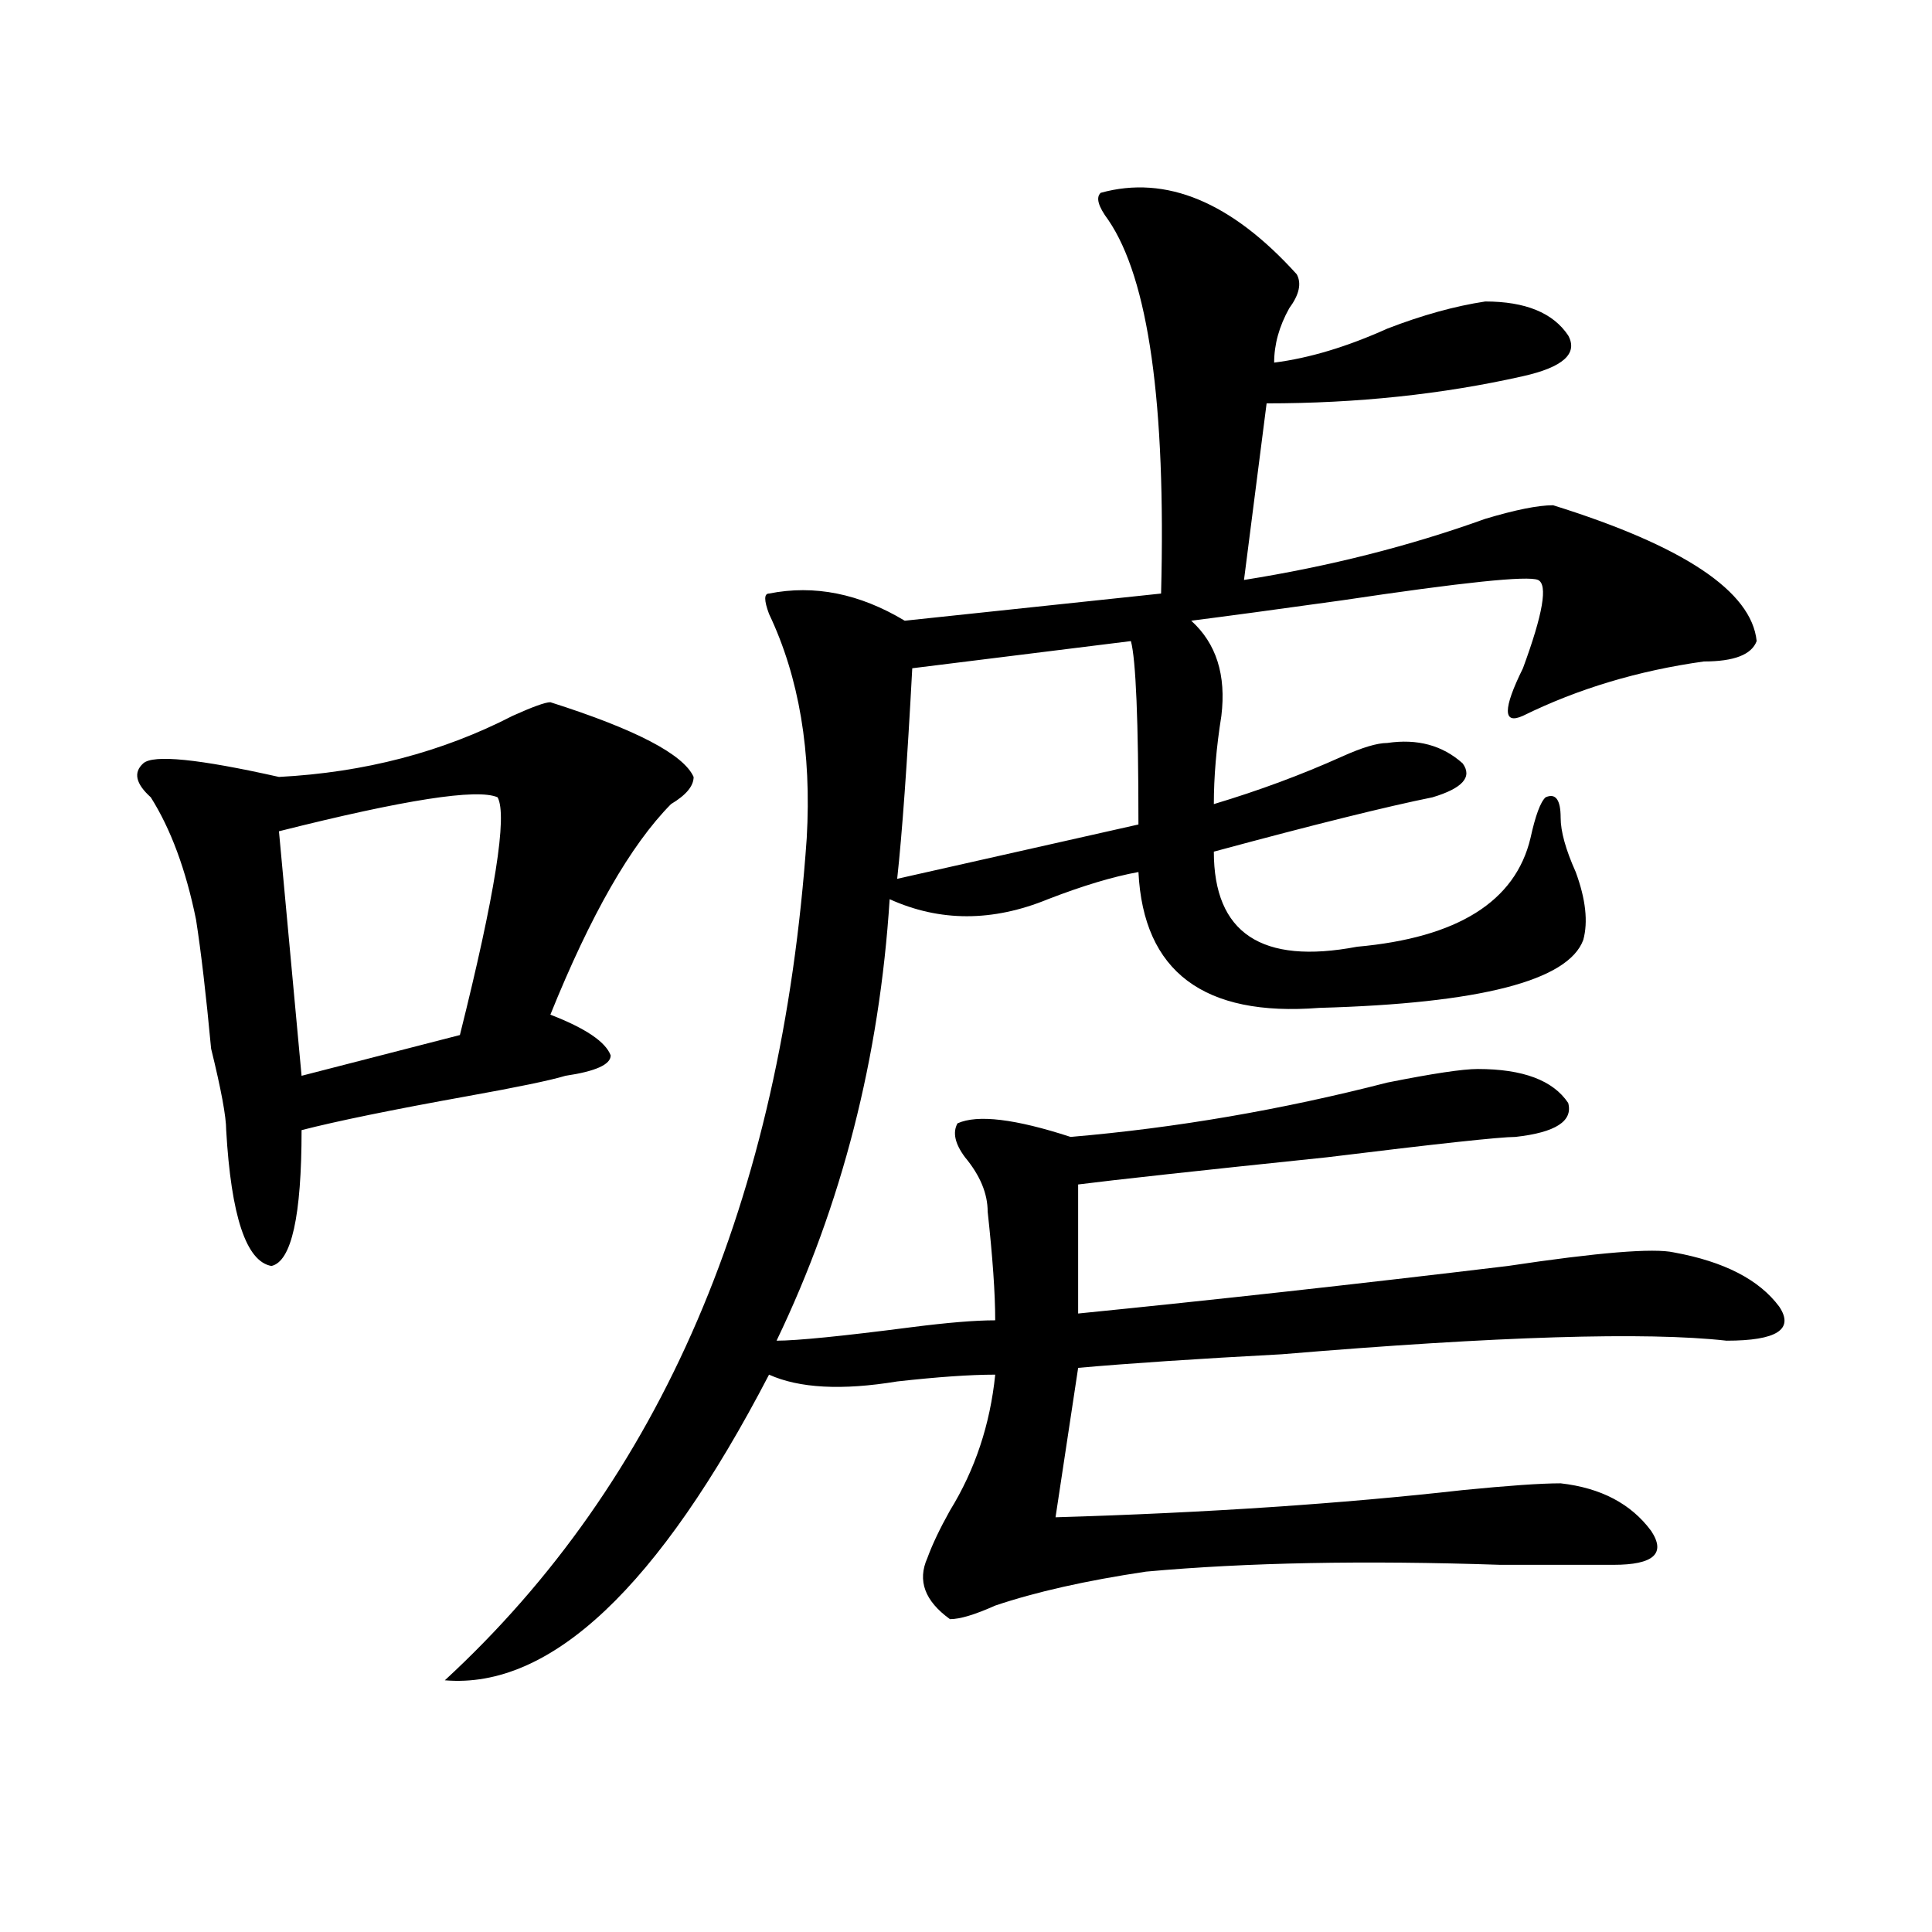
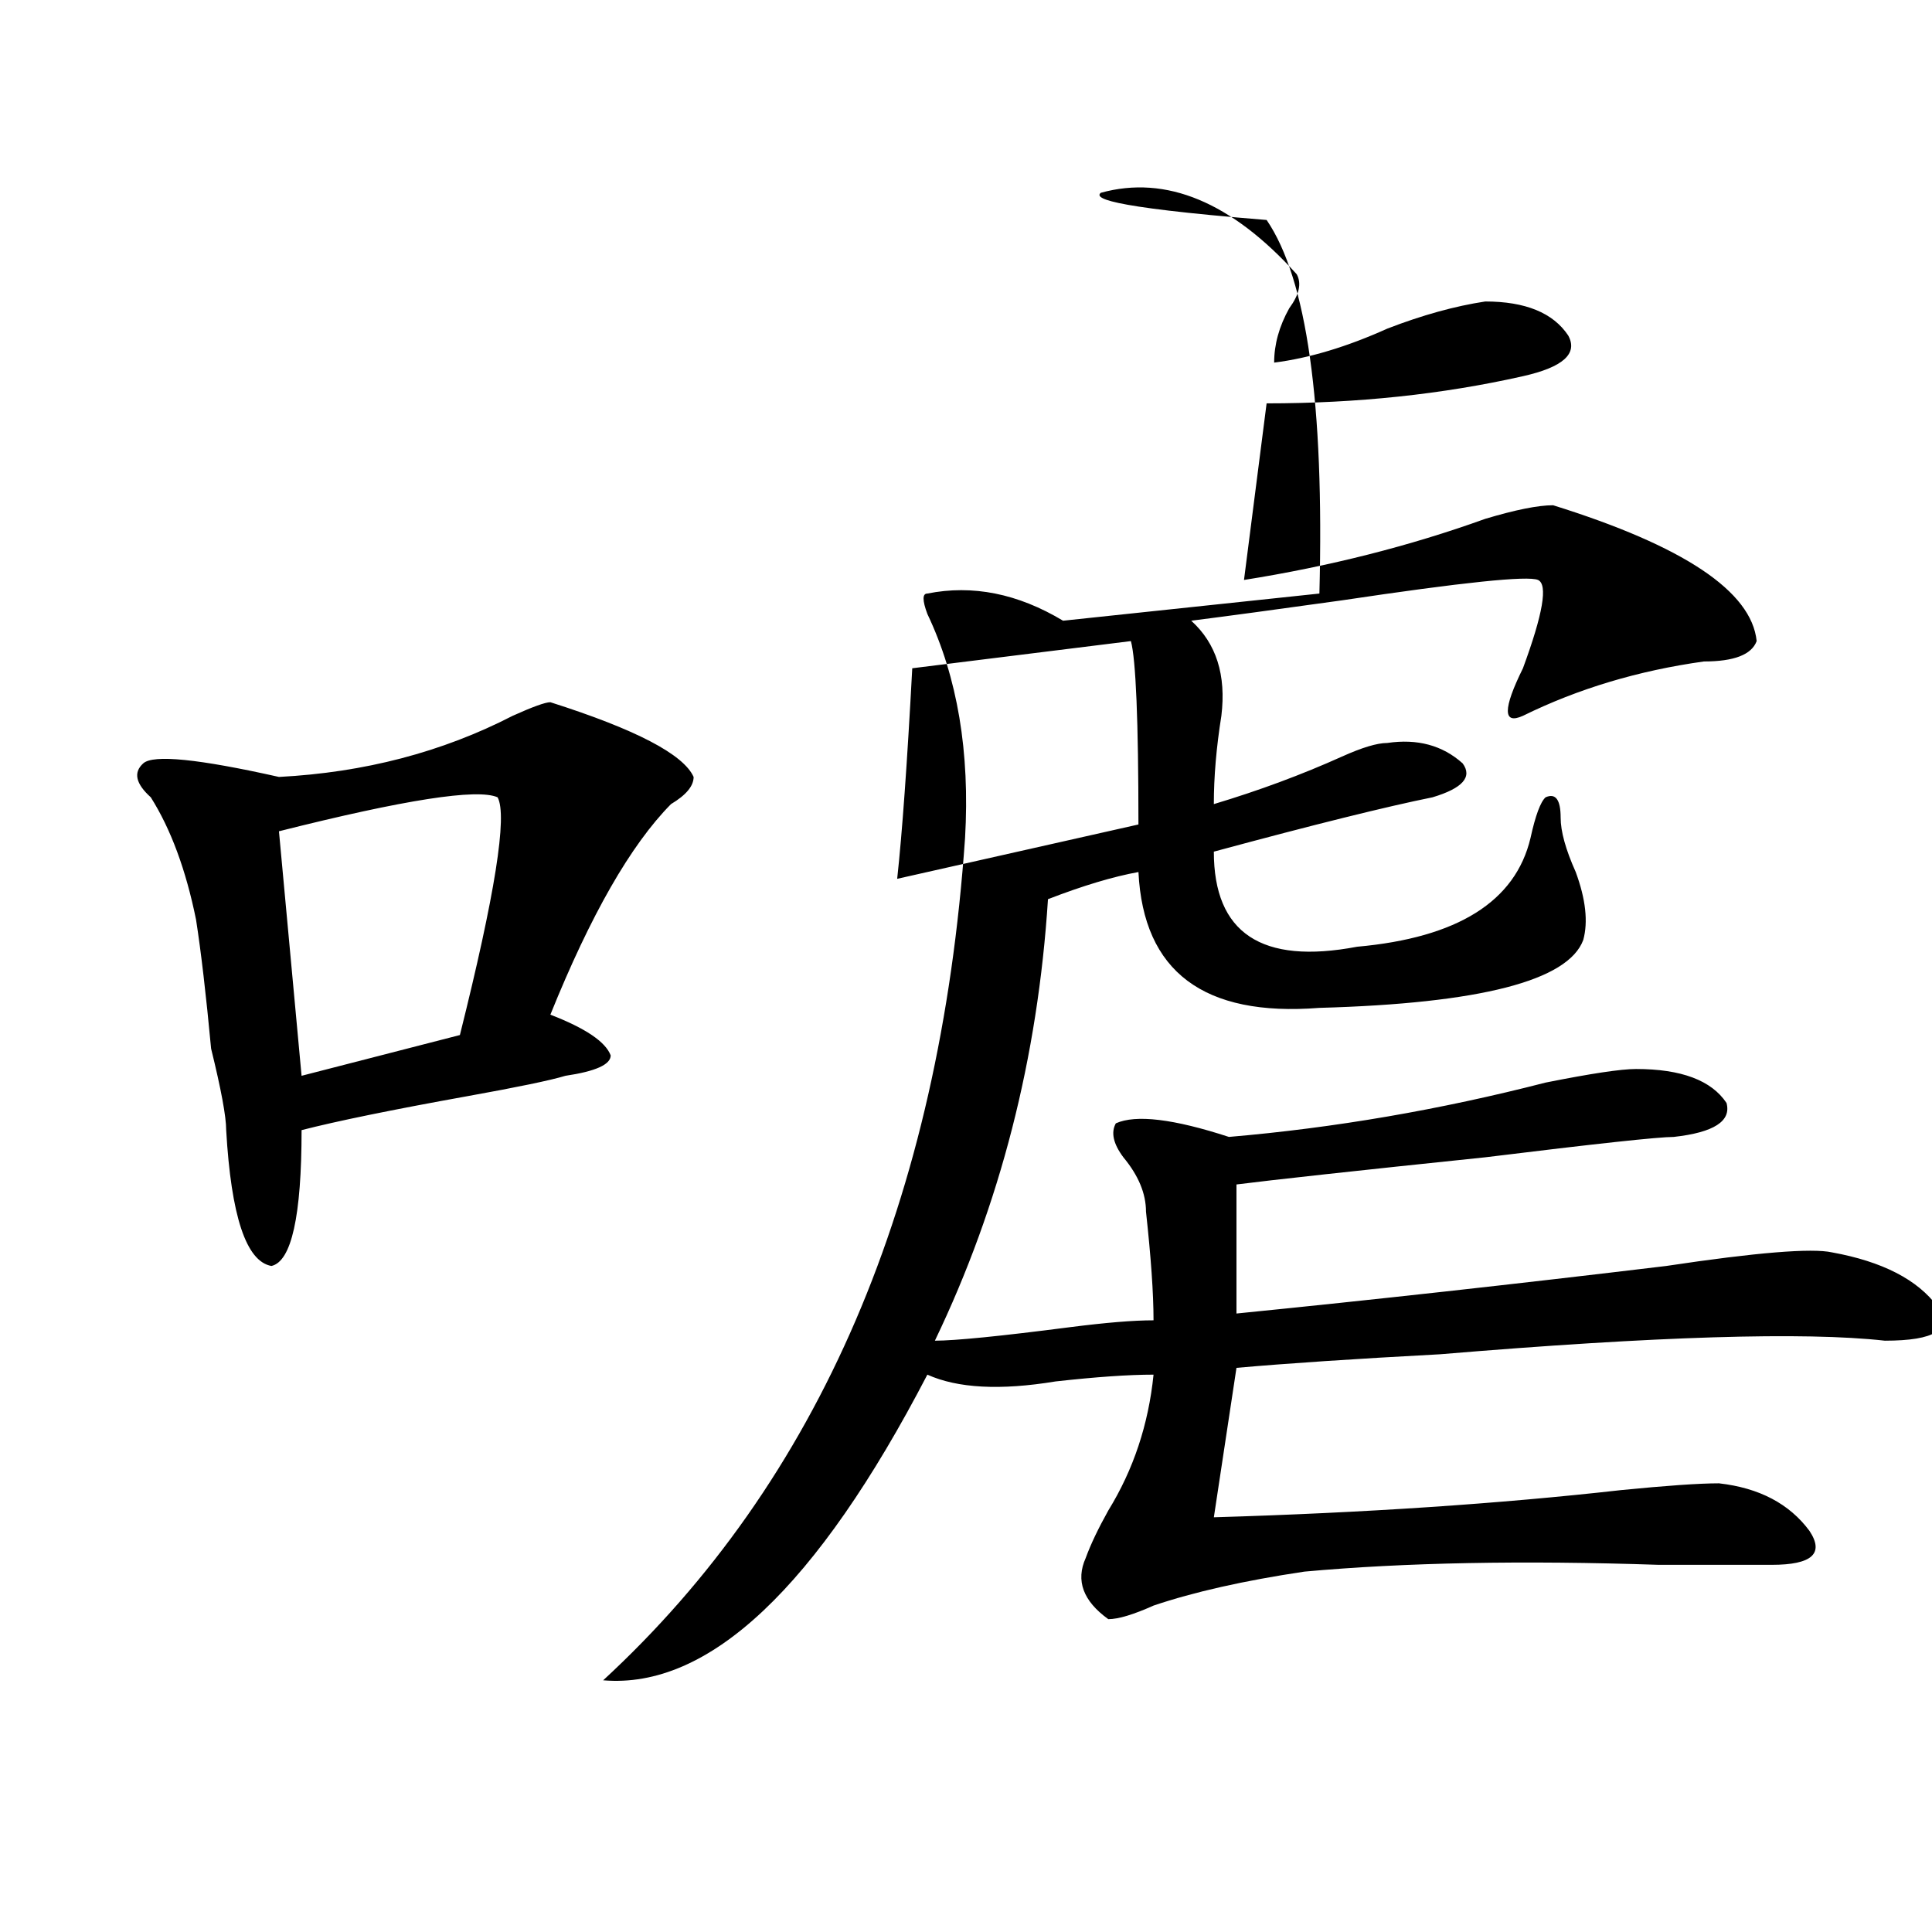
<svg xmlns="http://www.w3.org/2000/svg" version="1.1" id="图层_1" x="0px" y="0px" width="1000px" height="1000px" viewBox="0 0 1000 1000" enable-background="new 0 0 1000 1000" xml:space="preserve">
-   <path d="M284.872,363.469c44.206,14.063,68.901,26.972,74.145,38.672c0,4.724-3.902,9.394-11.707,14.063  c-20.853,21.094-41.645,57.458-62.438,108.984c18.17,7.031,28.597,14.063,31.219,21.094c0,4.724-7.805,8.239-23.414,10.547  c-7.805,2.362-24.756,5.878-50.73,10.547c-39.023,7.031-67.681,12.909-85.852,17.578c0,44.55-5.244,68.005-15.609,70.313  c-13.049-2.308-20.853-25.763-23.414-70.313c0-7.031-2.622-21.094-7.805-42.188c-2.622-28.125-5.244-50.372-7.805-66.797  c-5.244-25.763-13.049-46.856-23.414-63.281c-7.805-7.031-9.146-12.854-3.902-17.578c5.183-4.669,28.597-2.308,70.242,7.031  c44.206-2.308,84.51-12.854,120.973-31.641C275.725,365.831,282.25,363.469,284.872,363.469z M257.555,412.688  c-10.427-4.669-48.17,1.208-113.168,17.578l11.707,126.563l81.949-21.094C256.214,463.114,262.738,422.081,257.555,412.688z   M569.743,99.797c33.78-9.339,67.62,4.724,101.461,42.188c2.561,4.724,1.281,10.547-3.902,17.578  c-5.244,9.394-7.805,18.786-7.805,28.125c18.17-2.308,37.682-8.185,58.535-17.578c18.17-7.031,35.121-11.7,50.73-14.063  c20.792,0,35.121,5.878,42.926,17.578c5.183,9.394-2.622,16.425-23.414,21.094c-41.645,9.394-85.852,14.063-132.68,14.063  l-11.707,91.406c44.206-7.031,85.852-17.578,124.875-31.641c15.609-4.669,27.316-7.031,35.121-7.031  c67.62,21.094,102.742,44.55,105.363,70.313c-2.622,7.031-11.707,10.547-27.316,10.547c-33.841,4.724-65.059,14.063-93.656,28.125  c-10.427,4.724-10.427-3.516,0-24.609c10.365-28.125,12.988-43.341,7.805-45.703c-5.244-2.308-39.023,1.208-101.461,10.547  c-33.841,4.724-59.877,8.239-78.047,10.547c12.988,11.755,18.17,28.125,15.609,49.219c-2.622,16.425-3.902,31.641-3.902,45.703  c23.414-7.031,45.487-15.216,66.34-24.609c10.365-4.669,18.17-7.031,23.414-7.031c15.609-2.308,28.597,1.208,39.023,10.547  c5.183,7.031,0,12.909-15.609,17.578c-23.414,4.724-61.157,14.063-113.168,28.125c0,42.188,24.695,58.612,74.145,49.219  c52.011-4.669,81.949-23.401,89.754-56.25c2.561-11.7,5.183-18.731,7.805-21.094c5.183-2.308,7.805,1.208,7.805,10.547  c0,7.031,2.561,16.425,7.805,28.125c5.183,14.063,6.463,25.817,3.902,35.156c-7.805,21.094-53.352,32.849-136.582,35.156  c-59.877,4.724-91.095-18.731-93.656-70.313c-13.049,2.362-28.658,7.031-46.828,14.063c-28.658,11.755-55.974,11.755-81.949,0  c-5.244,82.067-24.756,158.203-58.535,228.516c10.365,0,33.78-2.308,70.242-7.031c18.17-2.308,32.499-3.516,42.926-3.516  c0-14.063-1.342-32.794-3.902-56.25c0-9.339-3.902-18.731-11.707-28.125c-5.244-7.031-6.524-12.854-3.902-17.578  c10.365-4.669,29.877-2.308,58.535,7.031c54.633-4.669,109.266-14.063,163.898-28.125c23.414-4.669,39.023-7.031,46.828-7.031  c23.414,0,39.023,5.878,46.828,17.578c2.561,9.394-6.524,15.271-27.316,17.578c-7.805,0-40.365,3.516-97.559,10.547  c-67.681,7.031-110.607,11.755-128.777,14.063v66.797c70.242-7.031,144.387-15.216,222.434-24.609  c46.828-7.031,75.425-9.339,85.852-7.031c25.975,4.724,44.207,14.063,54.633,28.125c7.805,11.755-1.341,17.578-27.316,17.578  c-41.645-4.669-118.412-2.308-230.238,7.031c-44.267,2.362-79.388,4.724-105.363,7.031l-11.707,77.344  c78.047-2.308,148.289-7.031,210.727-14.063c23.414-2.308,40.304-3.516,50.73-3.516c20.792,2.362,36.402,10.547,46.828,24.609  c7.805,11.755,1.281,17.578-19.512,17.578c-10.427,0-29.938,0-58.535,0c-70.242-2.362-131.399-1.209-183.41,3.516  c-31.219,4.669-57.255,10.547-78.047,17.578c-10.427,4.669-18.231,7.031-23.414,7.031c-13.049-9.394-16.951-19.94-11.707-31.641  c2.561-7.031,6.463-15.216,11.707-24.609c12.988-21.094,20.792-44.495,23.414-70.313c-13.049,0-29.938,1.208-50.73,3.516  c-28.658,4.724-50.73,3.516-66.34-3.516c-57.255,110.138-113.168,162.872-167.801,158.203  c111.826-103.106,174.264-248.401,187.313-435.938c2.561-44.495-3.902-83.167-19.512-116.016c-2.622-7.031-2.622-10.547,0-10.547  c23.414-4.669,46.828,0,70.242,14.063l132.68-14.063c2.561-98.438-6.524-162.872-27.316-193.359  C568.401,106.828,567.121,102.159,569.743,99.797z M585.352,331.828l-113.168,14.063c-2.622,49.219-5.244,85.583-7.805,108.984  l124.875-28.125C589.254,372.862,587.913,341.222,585.352,331.828z" />
+   <path d="M284.872,363.469c44.206,14.063,68.901,26.972,74.145,38.672c0,4.724-3.902,9.394-11.707,14.063  c-20.853,21.094-41.645,57.458-62.438,108.984c18.17,7.031,28.597,14.063,31.219,21.094c0,4.724-7.805,8.239-23.414,10.547  c-7.805,2.362-24.756,5.878-50.73,10.547c-39.023,7.031-67.681,12.909-85.852,17.578c0,44.55-5.244,68.005-15.609,70.313  c-13.049-2.308-20.853-25.763-23.414-70.313c0-7.031-2.622-21.094-7.805-42.188c-2.622-28.125-5.244-50.372-7.805-66.797  c-5.244-25.763-13.049-46.856-23.414-63.281c-7.805-7.031-9.146-12.854-3.902-17.578c5.183-4.669,28.597-2.308,70.242,7.031  c44.206-2.308,84.51-12.854,120.973-31.641C275.725,365.831,282.25,363.469,284.872,363.469z M257.555,412.688  c-10.427-4.669-48.17,1.208-113.168,17.578l11.707,126.563l81.949-21.094C256.214,463.114,262.738,422.081,257.555,412.688z   M569.743,99.797c33.78-9.339,67.62,4.724,101.461,42.188c2.561,4.724,1.281,10.547-3.902,17.578  c-5.244,9.394-7.805,18.786-7.805,28.125c18.17-2.308,37.682-8.185,58.535-17.578c18.17-7.031,35.121-11.7,50.73-14.063  c20.792,0,35.121,5.878,42.926,17.578c5.183,9.394-2.622,16.425-23.414,21.094c-41.645,9.394-85.852,14.063-132.68,14.063  l-11.707,91.406c44.206-7.031,85.852-17.578,124.875-31.641c15.609-4.669,27.316-7.031,35.121-7.031  c67.62,21.094,102.742,44.55,105.363,70.313c-2.622,7.031-11.707,10.547-27.316,10.547c-33.841,4.724-65.059,14.063-93.656,28.125  c-10.427,4.724-10.427-3.516,0-24.609c10.365-28.125,12.988-43.341,7.805-45.703c-5.244-2.308-39.023,1.208-101.461,10.547  c-33.841,4.724-59.877,8.239-78.047,10.547c12.988,11.755,18.17,28.125,15.609,49.219c-2.622,16.425-3.902,31.641-3.902,45.703  c23.414-7.031,45.487-15.216,66.34-24.609c10.365-4.669,18.17-7.031,23.414-7.031c15.609-2.308,28.597,1.208,39.023,10.547  c5.183,7.031,0,12.909-15.609,17.578c-23.414,4.724-61.157,14.063-113.168,28.125c0,42.188,24.695,58.612,74.145,49.219  c52.011-4.669,81.949-23.401,89.754-56.25c2.561-11.7,5.183-18.731,7.805-21.094c5.183-2.308,7.805,1.208,7.805,10.547  c0,7.031,2.561,16.425,7.805,28.125c5.183,14.063,6.463,25.817,3.902,35.156c-7.805,21.094-53.352,32.849-136.582,35.156  c-59.877,4.724-91.095-18.731-93.656-70.313c-13.049,2.362-28.658,7.031-46.828,14.063c-5.244,82.067-24.756,158.203-58.535,228.516c10.365,0,33.78-2.308,70.242-7.031c18.17-2.308,32.499-3.516,42.926-3.516  c0-14.063-1.342-32.794-3.902-56.25c0-9.339-3.902-18.731-11.707-28.125c-5.244-7.031-6.524-12.854-3.902-17.578  c10.365-4.669,29.877-2.308,58.535,7.031c54.633-4.669,109.266-14.063,163.898-28.125c23.414-4.669,39.023-7.031,46.828-7.031  c23.414,0,39.023,5.878,46.828,17.578c2.561,9.394-6.524,15.271-27.316,17.578c-7.805,0-40.365,3.516-97.559,10.547  c-67.681,7.031-110.607,11.755-128.777,14.063v66.797c70.242-7.031,144.387-15.216,222.434-24.609  c46.828-7.031,75.425-9.339,85.852-7.031c25.975,4.724,44.207,14.063,54.633,28.125c7.805,11.755-1.341,17.578-27.316,17.578  c-41.645-4.669-118.412-2.308-230.238,7.031c-44.267,2.362-79.388,4.724-105.363,7.031l-11.707,77.344  c78.047-2.308,148.289-7.031,210.727-14.063c23.414-2.308,40.304-3.516,50.73-3.516c20.792,2.362,36.402,10.547,46.828,24.609  c7.805,11.755,1.281,17.578-19.512,17.578c-10.427,0-29.938,0-58.535,0c-70.242-2.362-131.399-1.209-183.41,3.516  c-31.219,4.669-57.255,10.547-78.047,17.578c-10.427,4.669-18.231,7.031-23.414,7.031c-13.049-9.394-16.951-19.94-11.707-31.641  c2.561-7.031,6.463-15.216,11.707-24.609c12.988-21.094,20.792-44.495,23.414-70.313c-13.049,0-29.938,1.208-50.73,3.516  c-28.658,4.724-50.73,3.516-66.34-3.516c-57.255,110.138-113.168,162.872-167.801,158.203  c111.826-103.106,174.264-248.401,187.313-435.938c2.561-44.495-3.902-83.167-19.512-116.016c-2.622-7.031-2.622-10.547,0-10.547  c23.414-4.669,46.828,0,70.242,14.063l132.68-14.063c2.561-98.438-6.524-162.872-27.316-193.359  C568.401,106.828,567.121,102.159,569.743,99.797z M585.352,331.828l-113.168,14.063c-2.622,49.219-5.244,85.583-7.805,108.984  l124.875-28.125C589.254,372.862,587.913,341.222,585.352,331.828z" />
</svg>